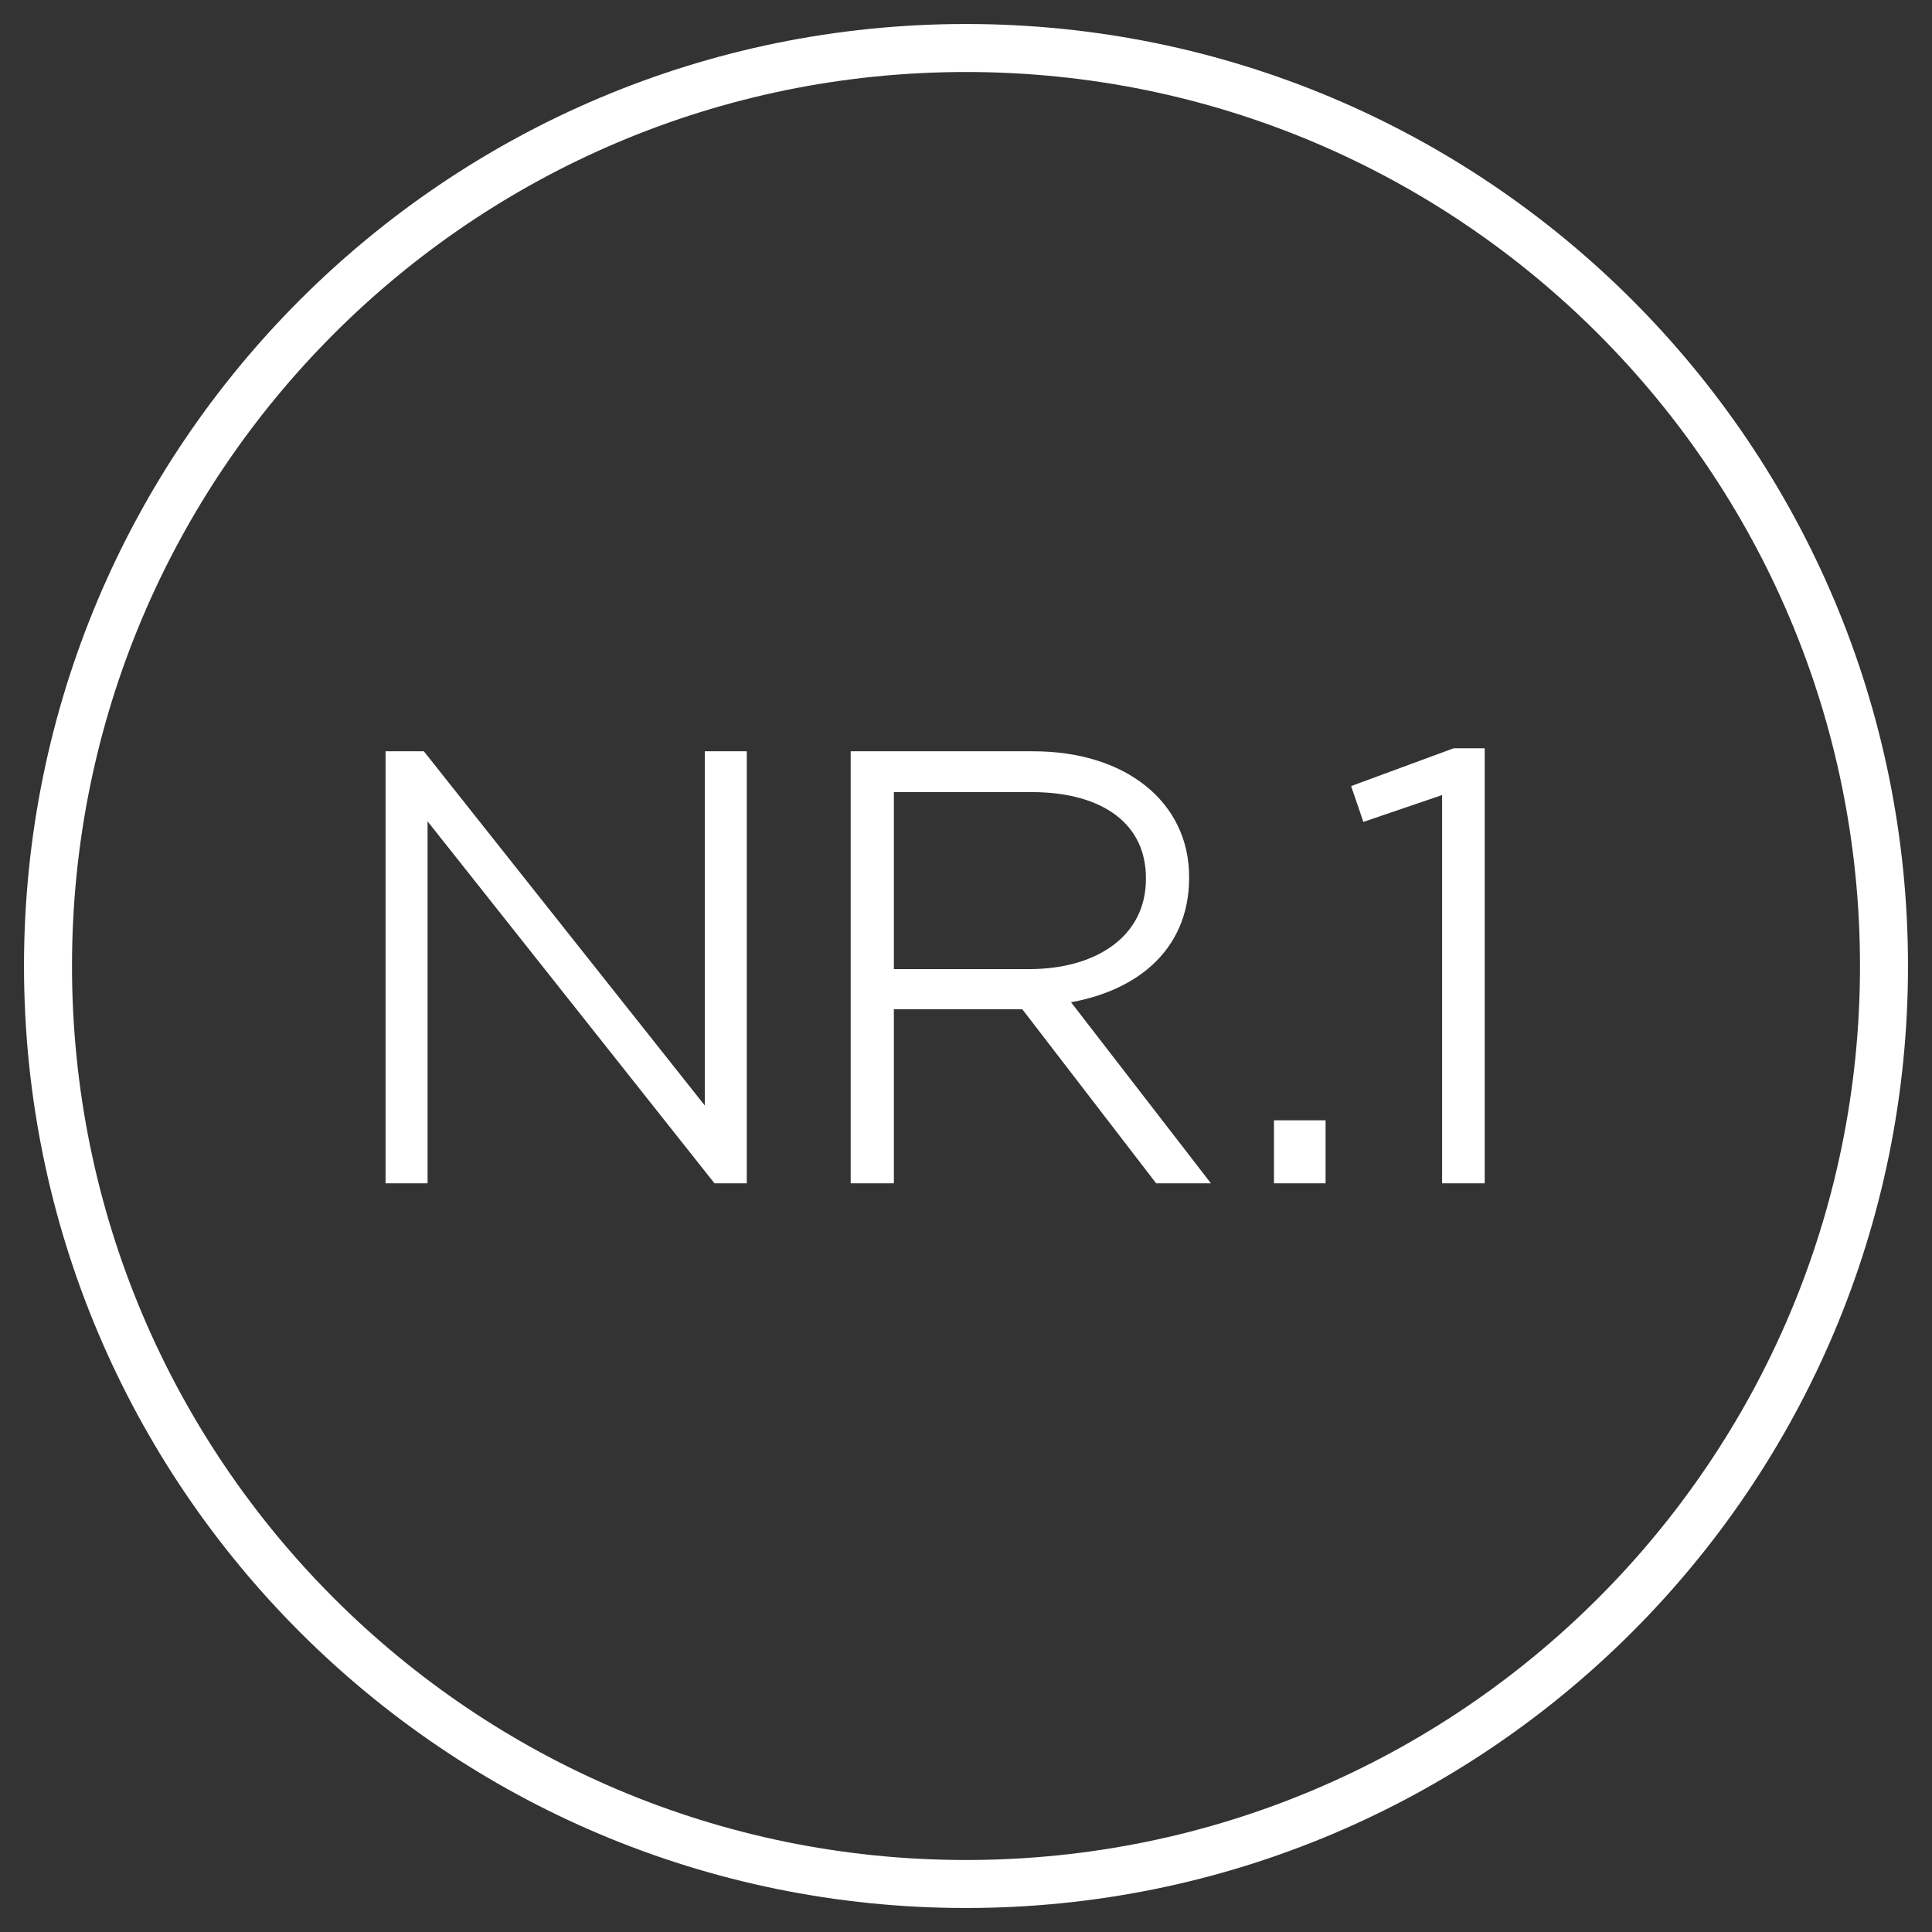
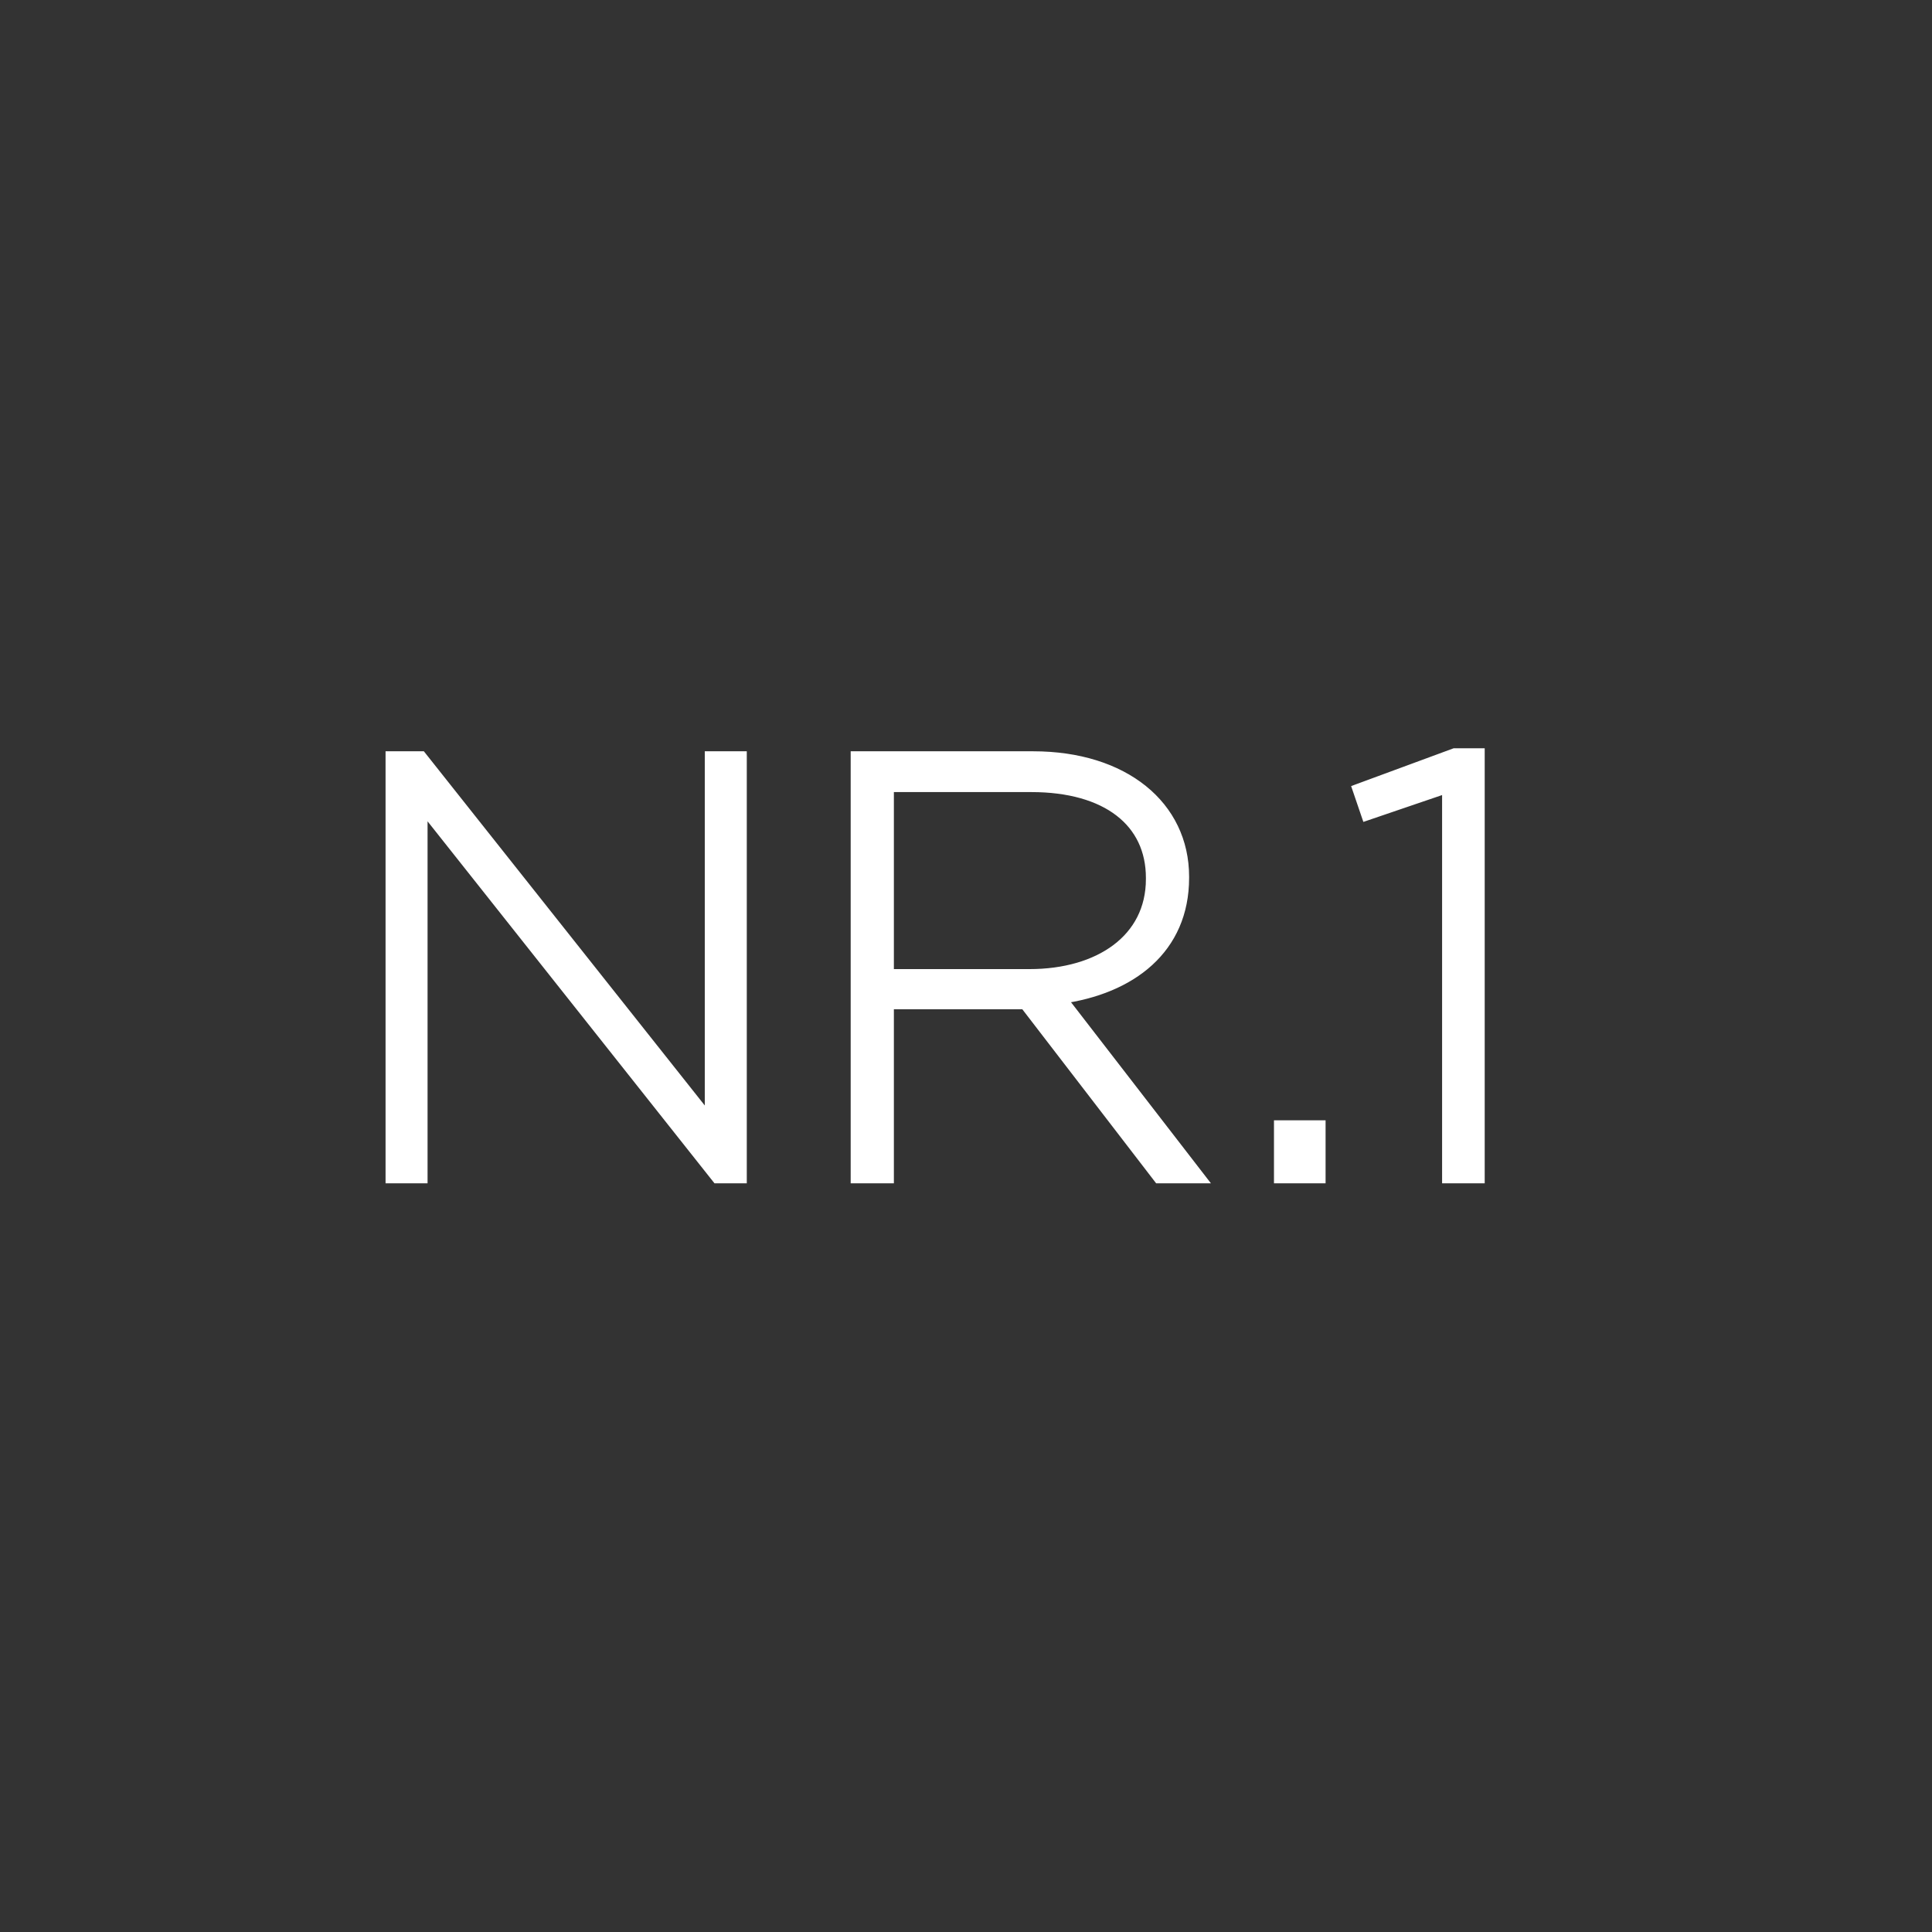
<svg xmlns="http://www.w3.org/2000/svg" width="161px" height="161px">
  <rect width="100%" height="100%" fill="#333333" stroke="none" />
-   <path fill-rule="evenodd" stroke-width="4px" stroke="rgb(255, 255, 255)" fill-opacity="0" fill="rgb(255, 255, 255)" d="M80.500,4.000 C122.750,4.000 157.000,38.250 157.000,80.500 C157.000,122.750 122.750,157.000 80.500,157.000 C38.250,157.000 4.000,122.750 4.000,80.500 C4.000,38.250 38.250,4.000 80.500,4.000 Z" />
  <path fill-rule="evenodd" stroke-width="1px" stroke="rgb(255, 255, 255)" fill="rgb(255, 255, 255)" d="M120.675,98.109 L120.675,65.557 L113.925,67.858 L113.225,65.807 L121.225,62.857 L123.225,62.857 L123.225,98.109 L120.675,98.109 ZM106.665,93.859 L109.965,93.859 L109.965,98.109 L106.665,98.109 L106.665,93.859 ZM96.592,98.109 L85.441,83.608 L73.990,83.608 L73.990,98.109 L71.390,98.109 L71.390,63.107 L86.091,63.107 C93.641,63.107 98.592,67.207 98.592,73.058 L98.592,73.158 C98.592,79.008 94.241,82.358 88.341,83.158 L99.892,98.109 L96.592,98.109 ZM95.992,73.258 L95.992,73.158 C95.992,68.458 92.291,65.507 85.941,65.507 L73.990,65.507 L73.990,81.258 L85.791,81.258 C91.641,81.258 95.992,78.308 95.992,73.258 ZM35.130,67.007 L35.130,98.109 L32.630,98.109 L32.630,63.107 L35.080,63.107 L59.232,93.559 L59.232,63.107 L61.732,63.107 L61.732,98.109 L59.782,98.109 L35.130,67.007 Z" />
</svg>